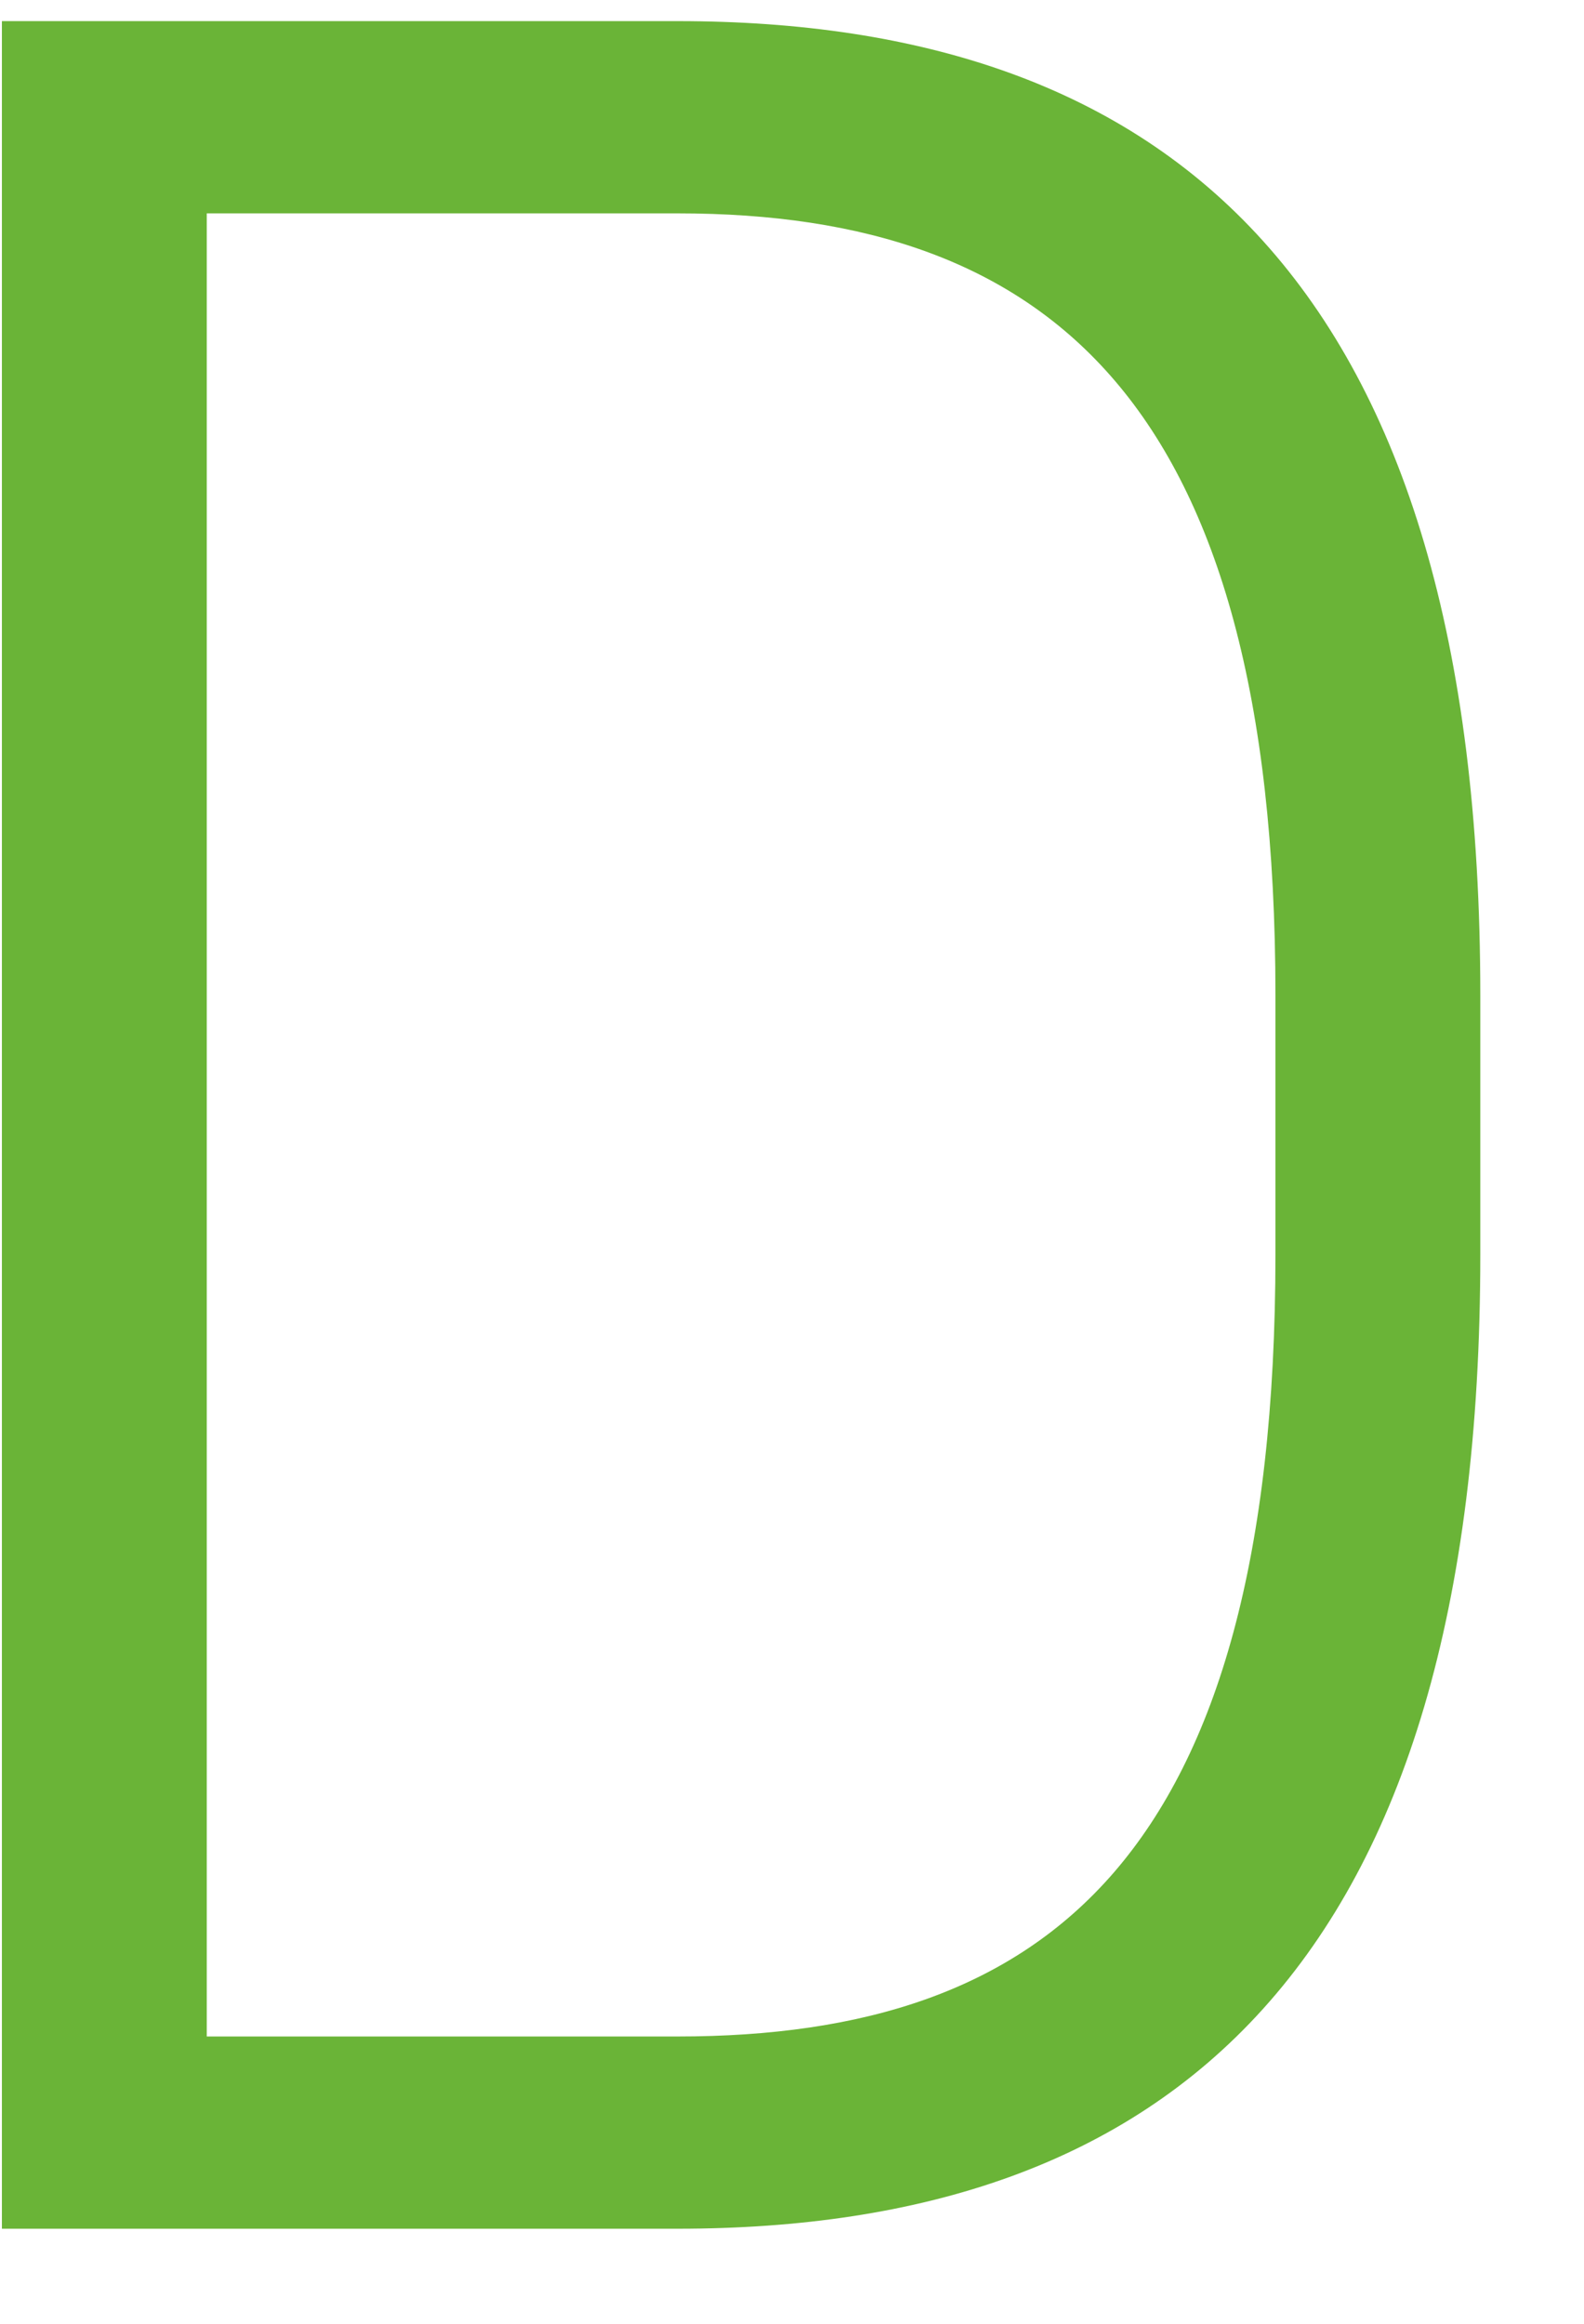
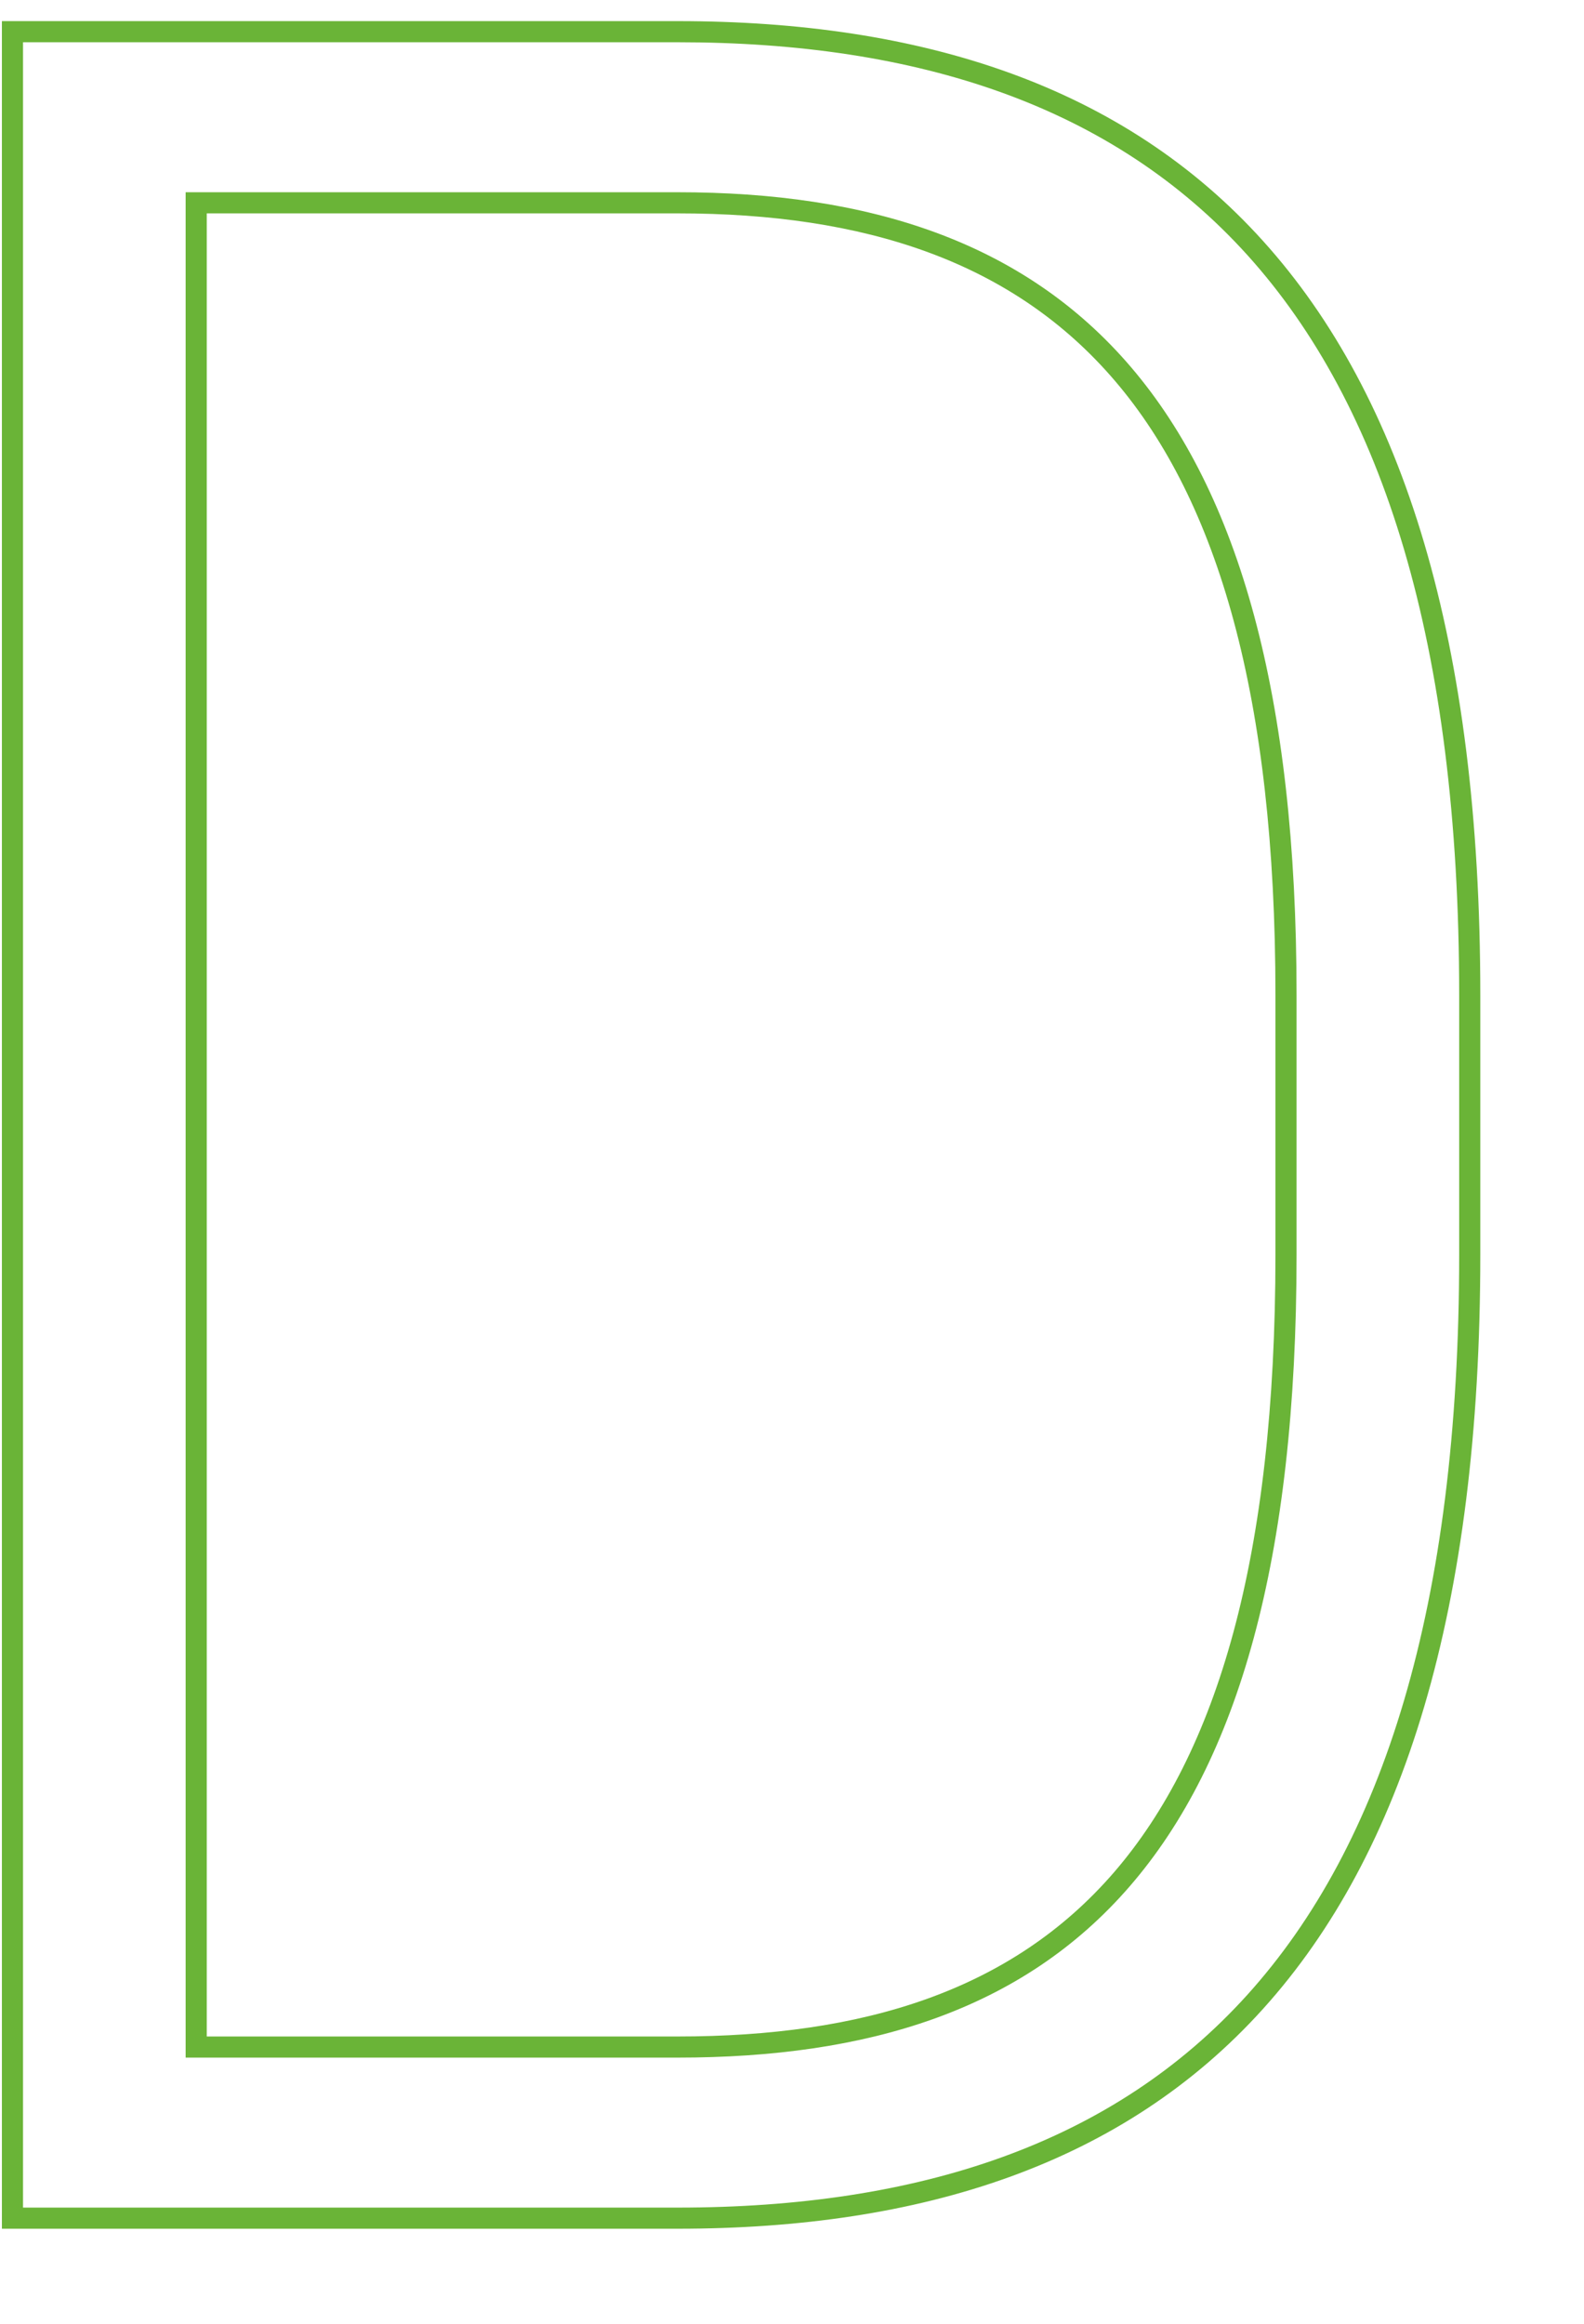
<svg xmlns="http://www.w3.org/2000/svg" width="15" height="22" viewBox="0 0 15 22" fill="none">
-   <path d="M6.418 21C11.008 21 13.918 18.57 13.918 11.88V9.42C13.918 2.73 11.008 0.3 6.418 0.3H0.118V21H6.418ZM6.418 19.38H1.858V1.92H6.418C9.988 1.92 12.178 3.75 12.178 9.42V11.88C12.178 17.64 9.958 19.38 6.418 19.38Z" fill="#6AB437" />
  <path d="M0.118 0.3V0.2H0.018V0.3H0.118ZM0.118 21H0.018V21.1H0.118V21ZM1.858 19.38H1.758V19.48H1.858V19.38ZM1.858 1.92V1.82H1.758V1.92H1.858ZM6.418 21.1C8.73 21.1 10.637 20.488 11.963 19.016C13.288 17.546 14.018 15.237 14.018 11.88H13.818C13.818 15.213 13.093 17.464 11.815 18.882C10.539 20.297 8.696 20.9 6.418 20.9V21.1ZM14.018 11.88V9.42H13.818V11.88H14.018ZM14.018 9.42C14.018 6.063 13.288 3.754 11.963 2.284C10.637 0.812 8.73 0.2 6.418 0.2V0.4C8.696 0.4 10.539 1.003 11.815 2.418C13.093 3.836 13.818 6.087 13.818 9.42H14.018ZM6.418 0.2H0.118V0.4H6.418V0.2ZM0.018 0.3V21H0.218V0.3H0.018ZM0.118 21.1H6.418V20.9H0.118V21.1ZM6.418 19.28H1.858V19.48H6.418V19.28ZM1.958 19.38V1.92H1.758V19.38H1.958ZM1.858 2.02H6.418V1.82H1.858V2.02ZM6.418 2.02C8.186 2.02 9.593 2.473 10.561 3.609C11.532 4.748 12.078 6.595 12.078 9.42H12.278C12.278 6.575 11.729 4.672 10.713 3.479C9.693 2.282 8.219 1.82 6.418 1.82V2.02ZM12.078 9.42V11.88H12.278V9.42H12.078ZM12.078 11.88C12.078 14.751 11.524 16.596 10.55 17.725C9.579 18.849 8.172 19.28 6.418 19.28V19.48C8.203 19.48 9.677 19.041 10.701 17.855C11.722 16.674 12.278 14.769 12.278 11.88H12.078Z" fill="#6AB437" />
</svg>